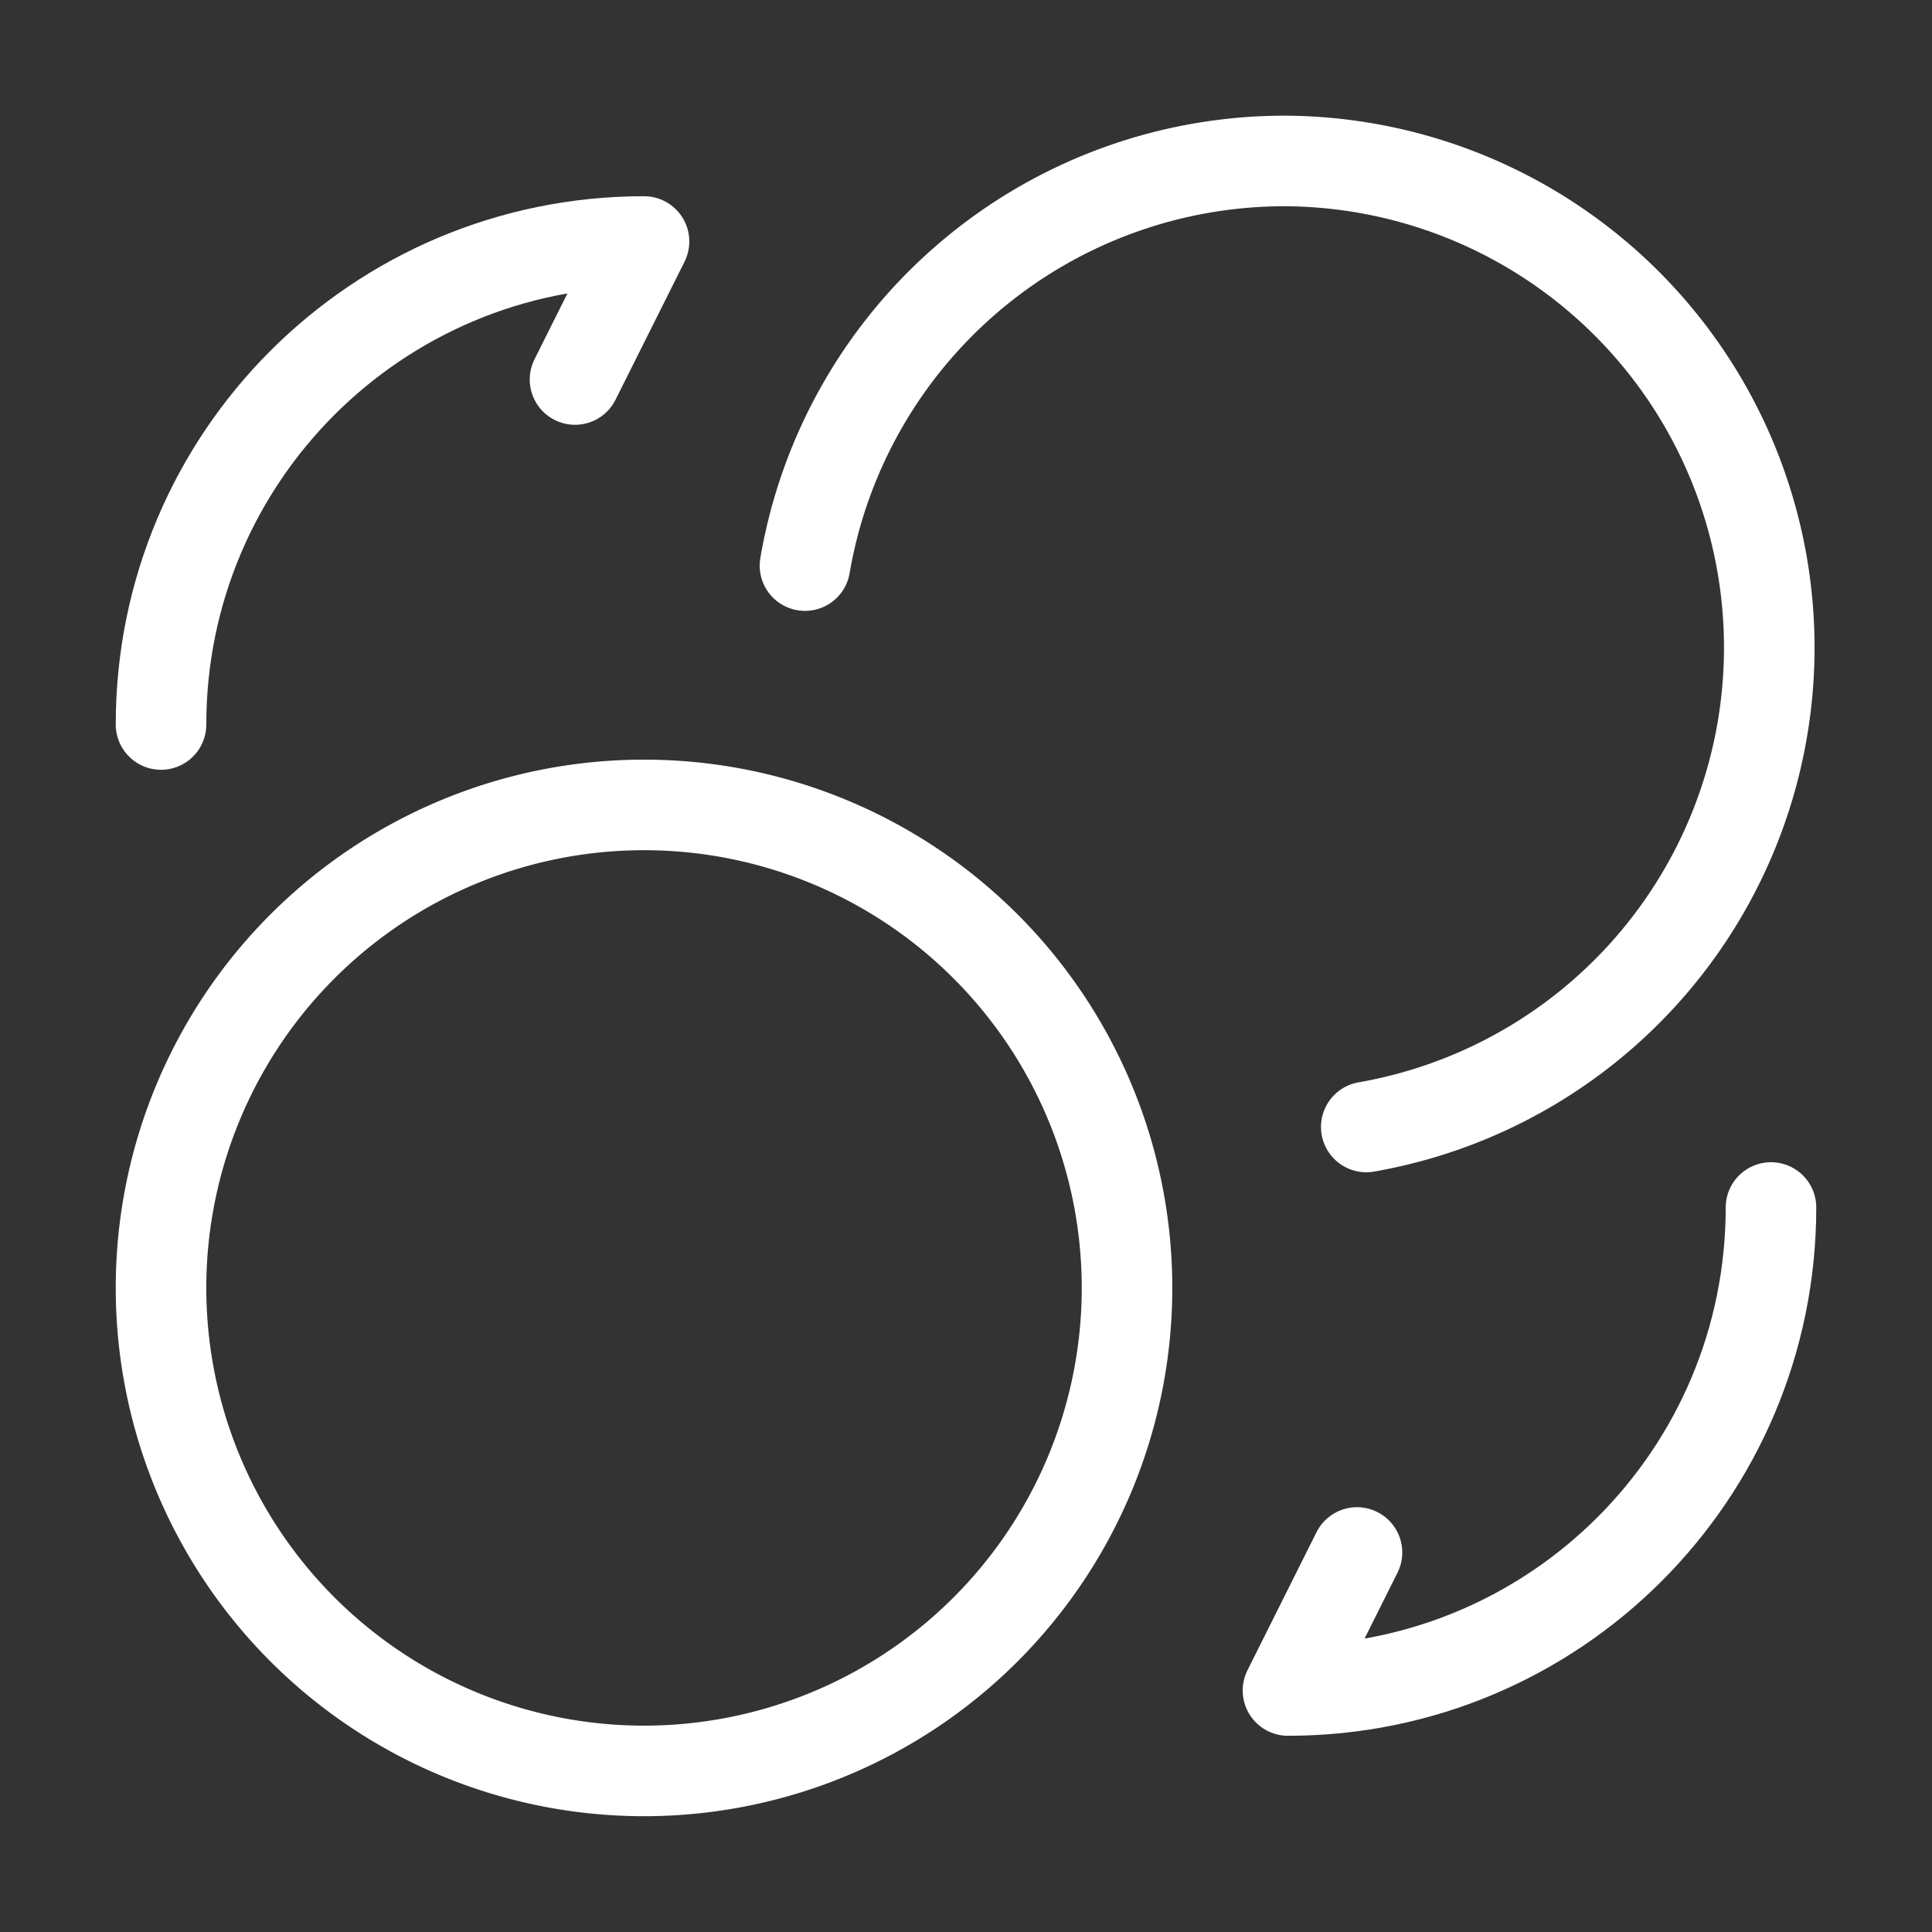
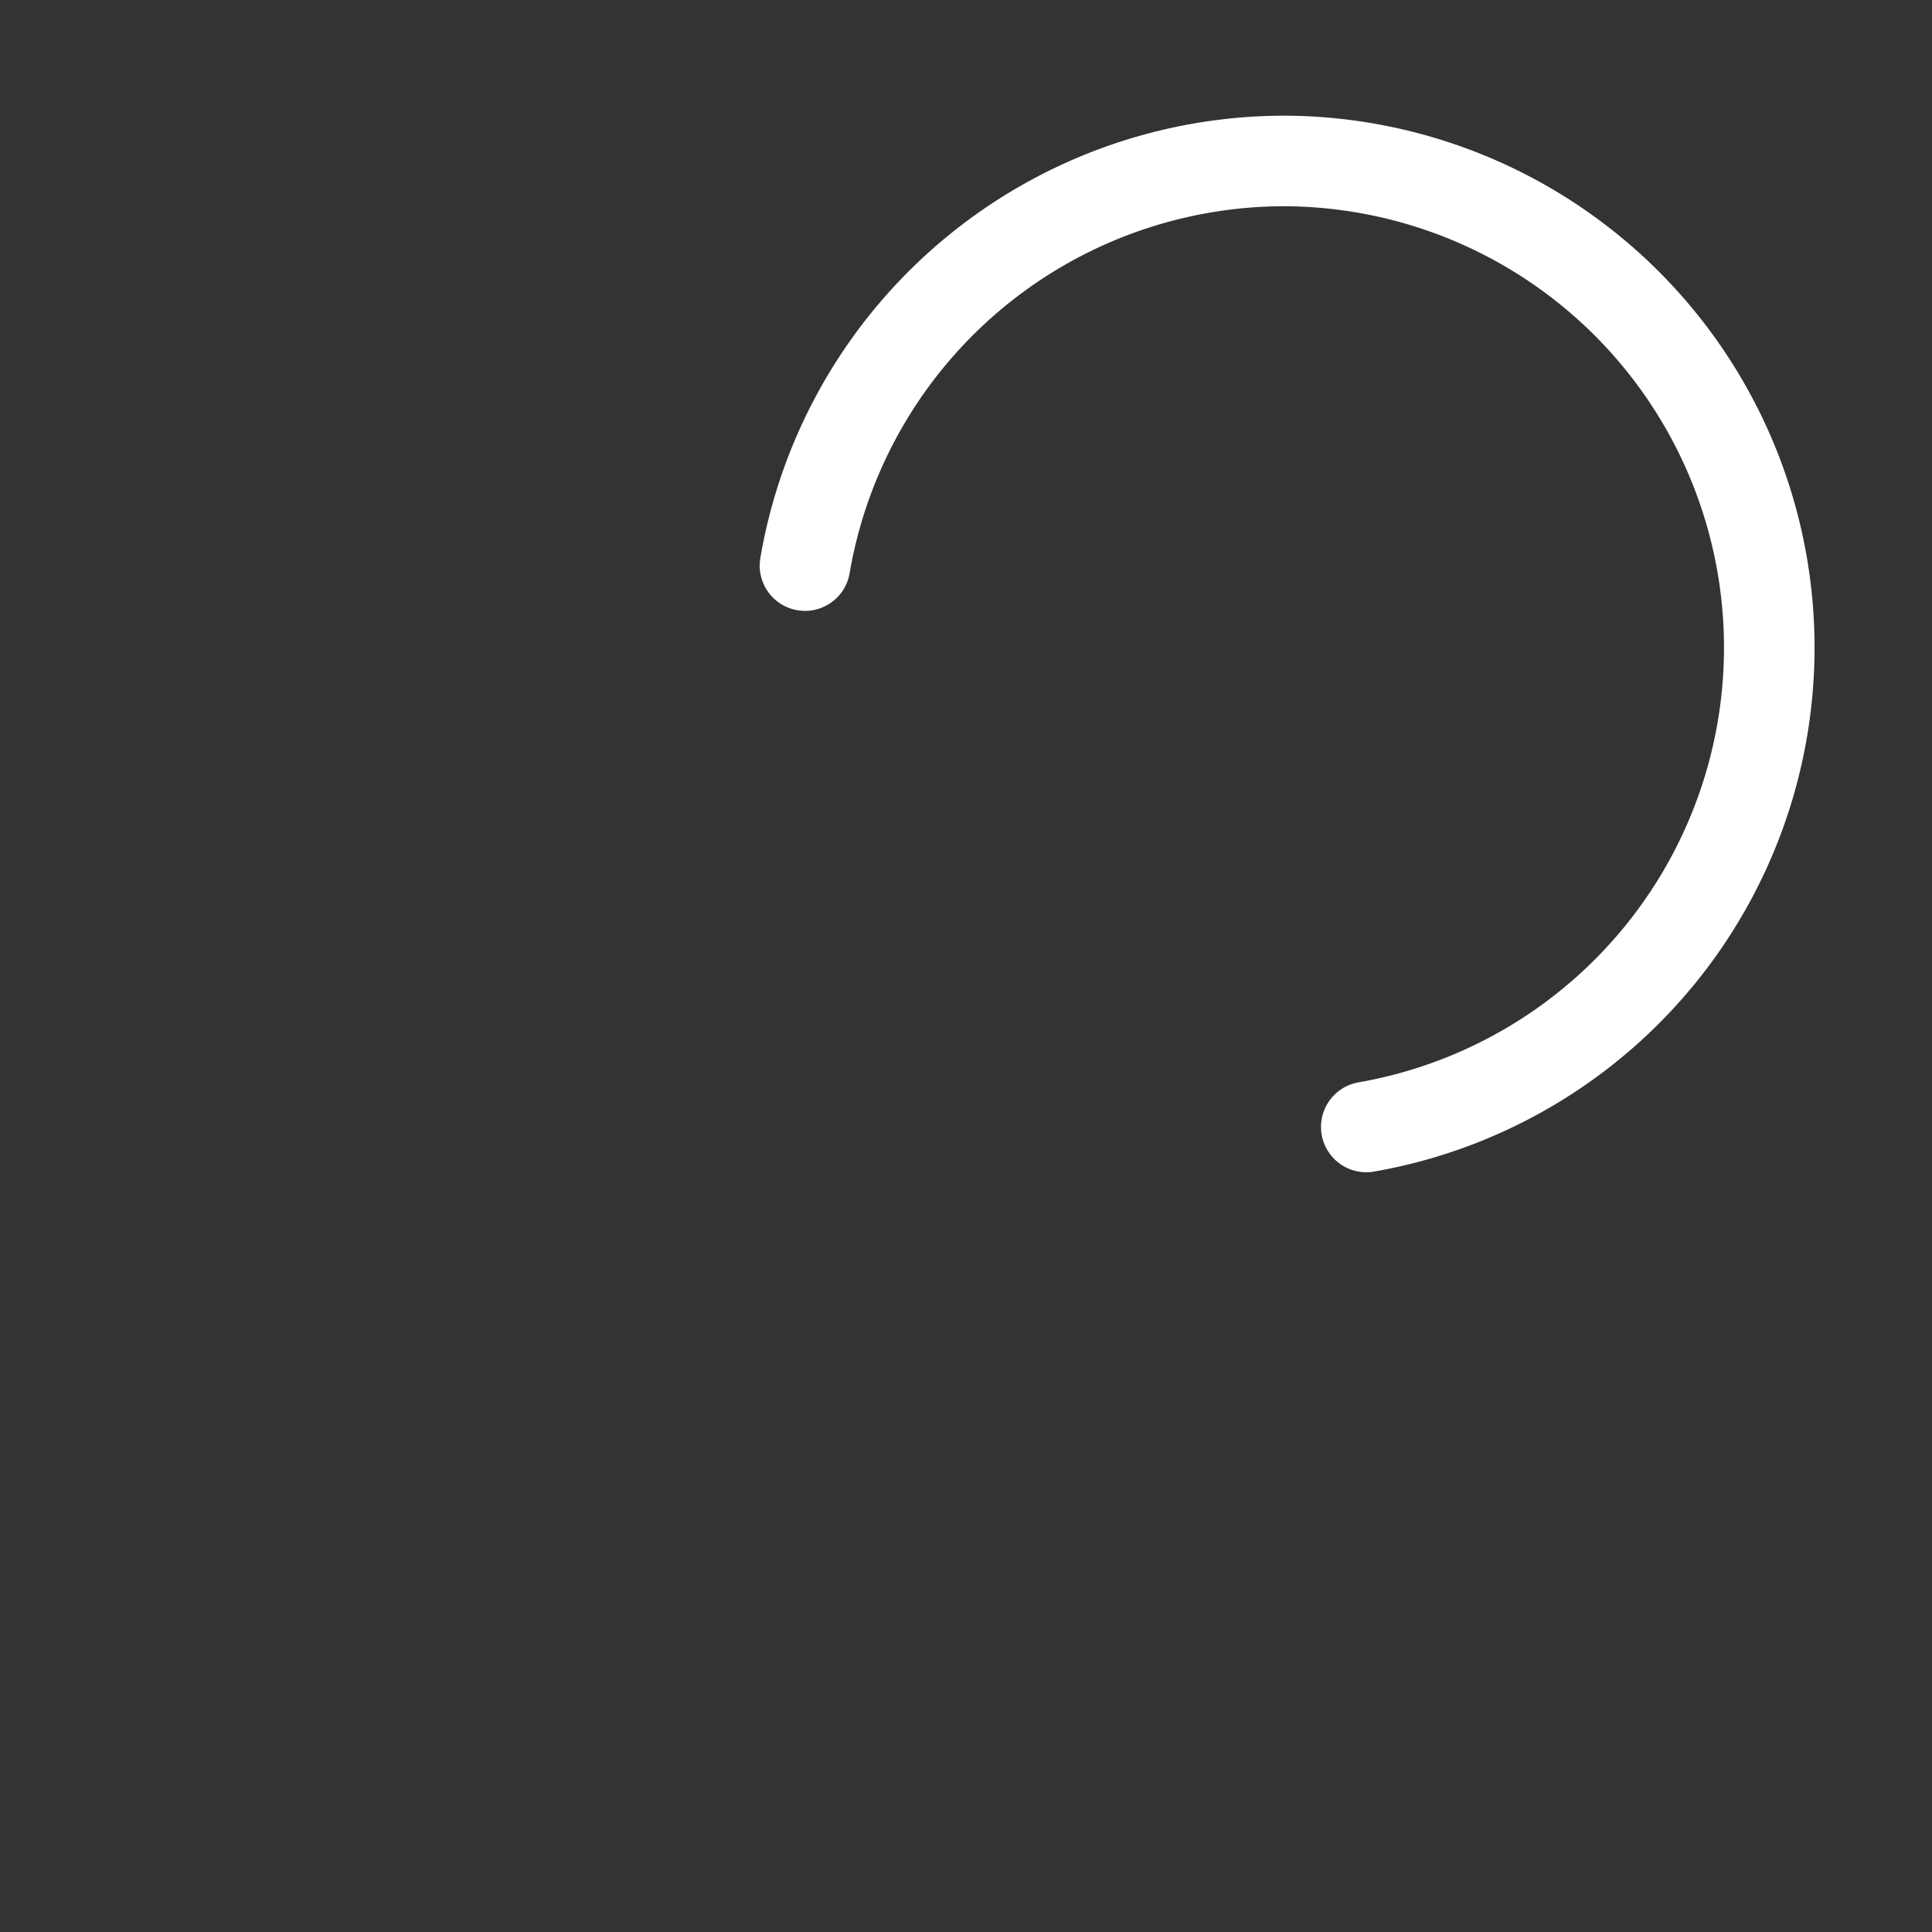
<svg xmlns="http://www.w3.org/2000/svg" width="32" height="32" fill="none" stroke="#fff" stroke-width="1.5" stroke-linejoin="round">
  <rect width="100%" height="100%" fill="#333333" stroke="none" />
  <path d="M13.333 9.368a8.06 8.06 0 0 1 7.943-6.702 8.06 8.06 0 0 1 1.354 16" stroke-linecap="round" />
-   <path d="M10.667 29.332a8 8 0 1 0 0-16 8 8 0 1 0 0 16z" />
-   <path d="M2.667 12c0-4.423 3.577-8 8-8L9.524 6.286M29.333 20c0 4.423-3.577 8-8 8l1.143-2.286" stroke-linecap="round" />
</svg>